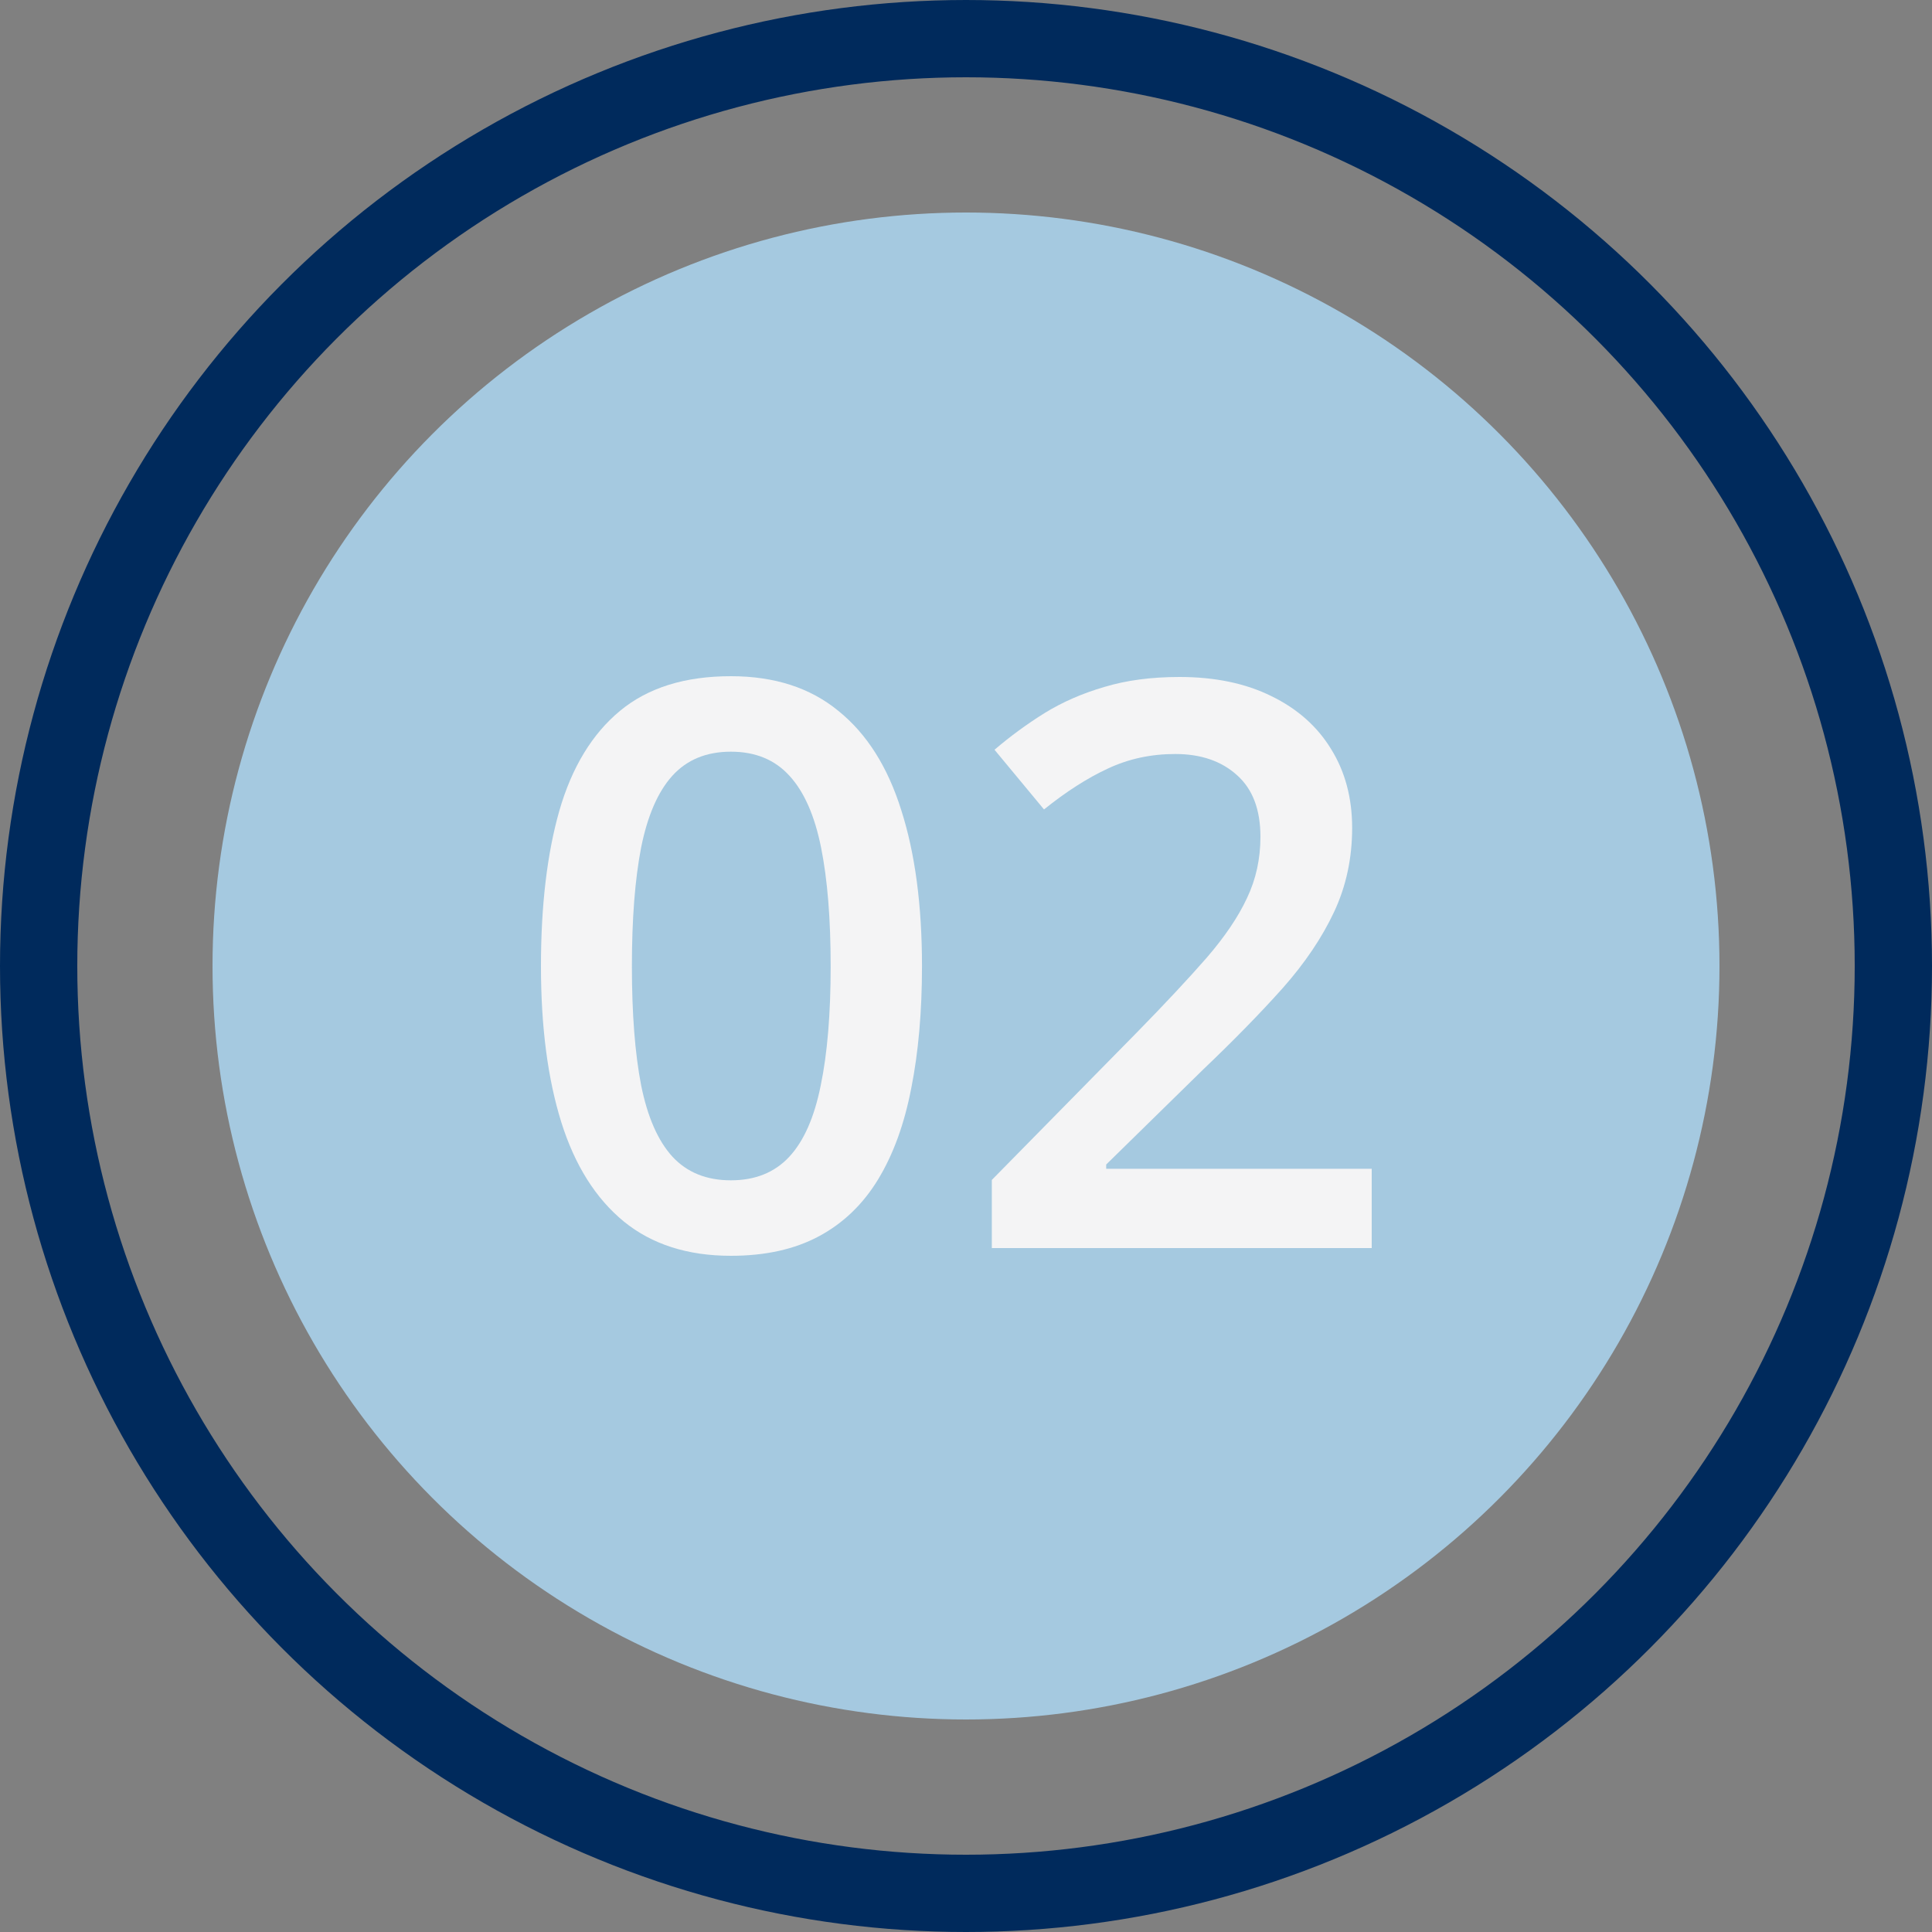
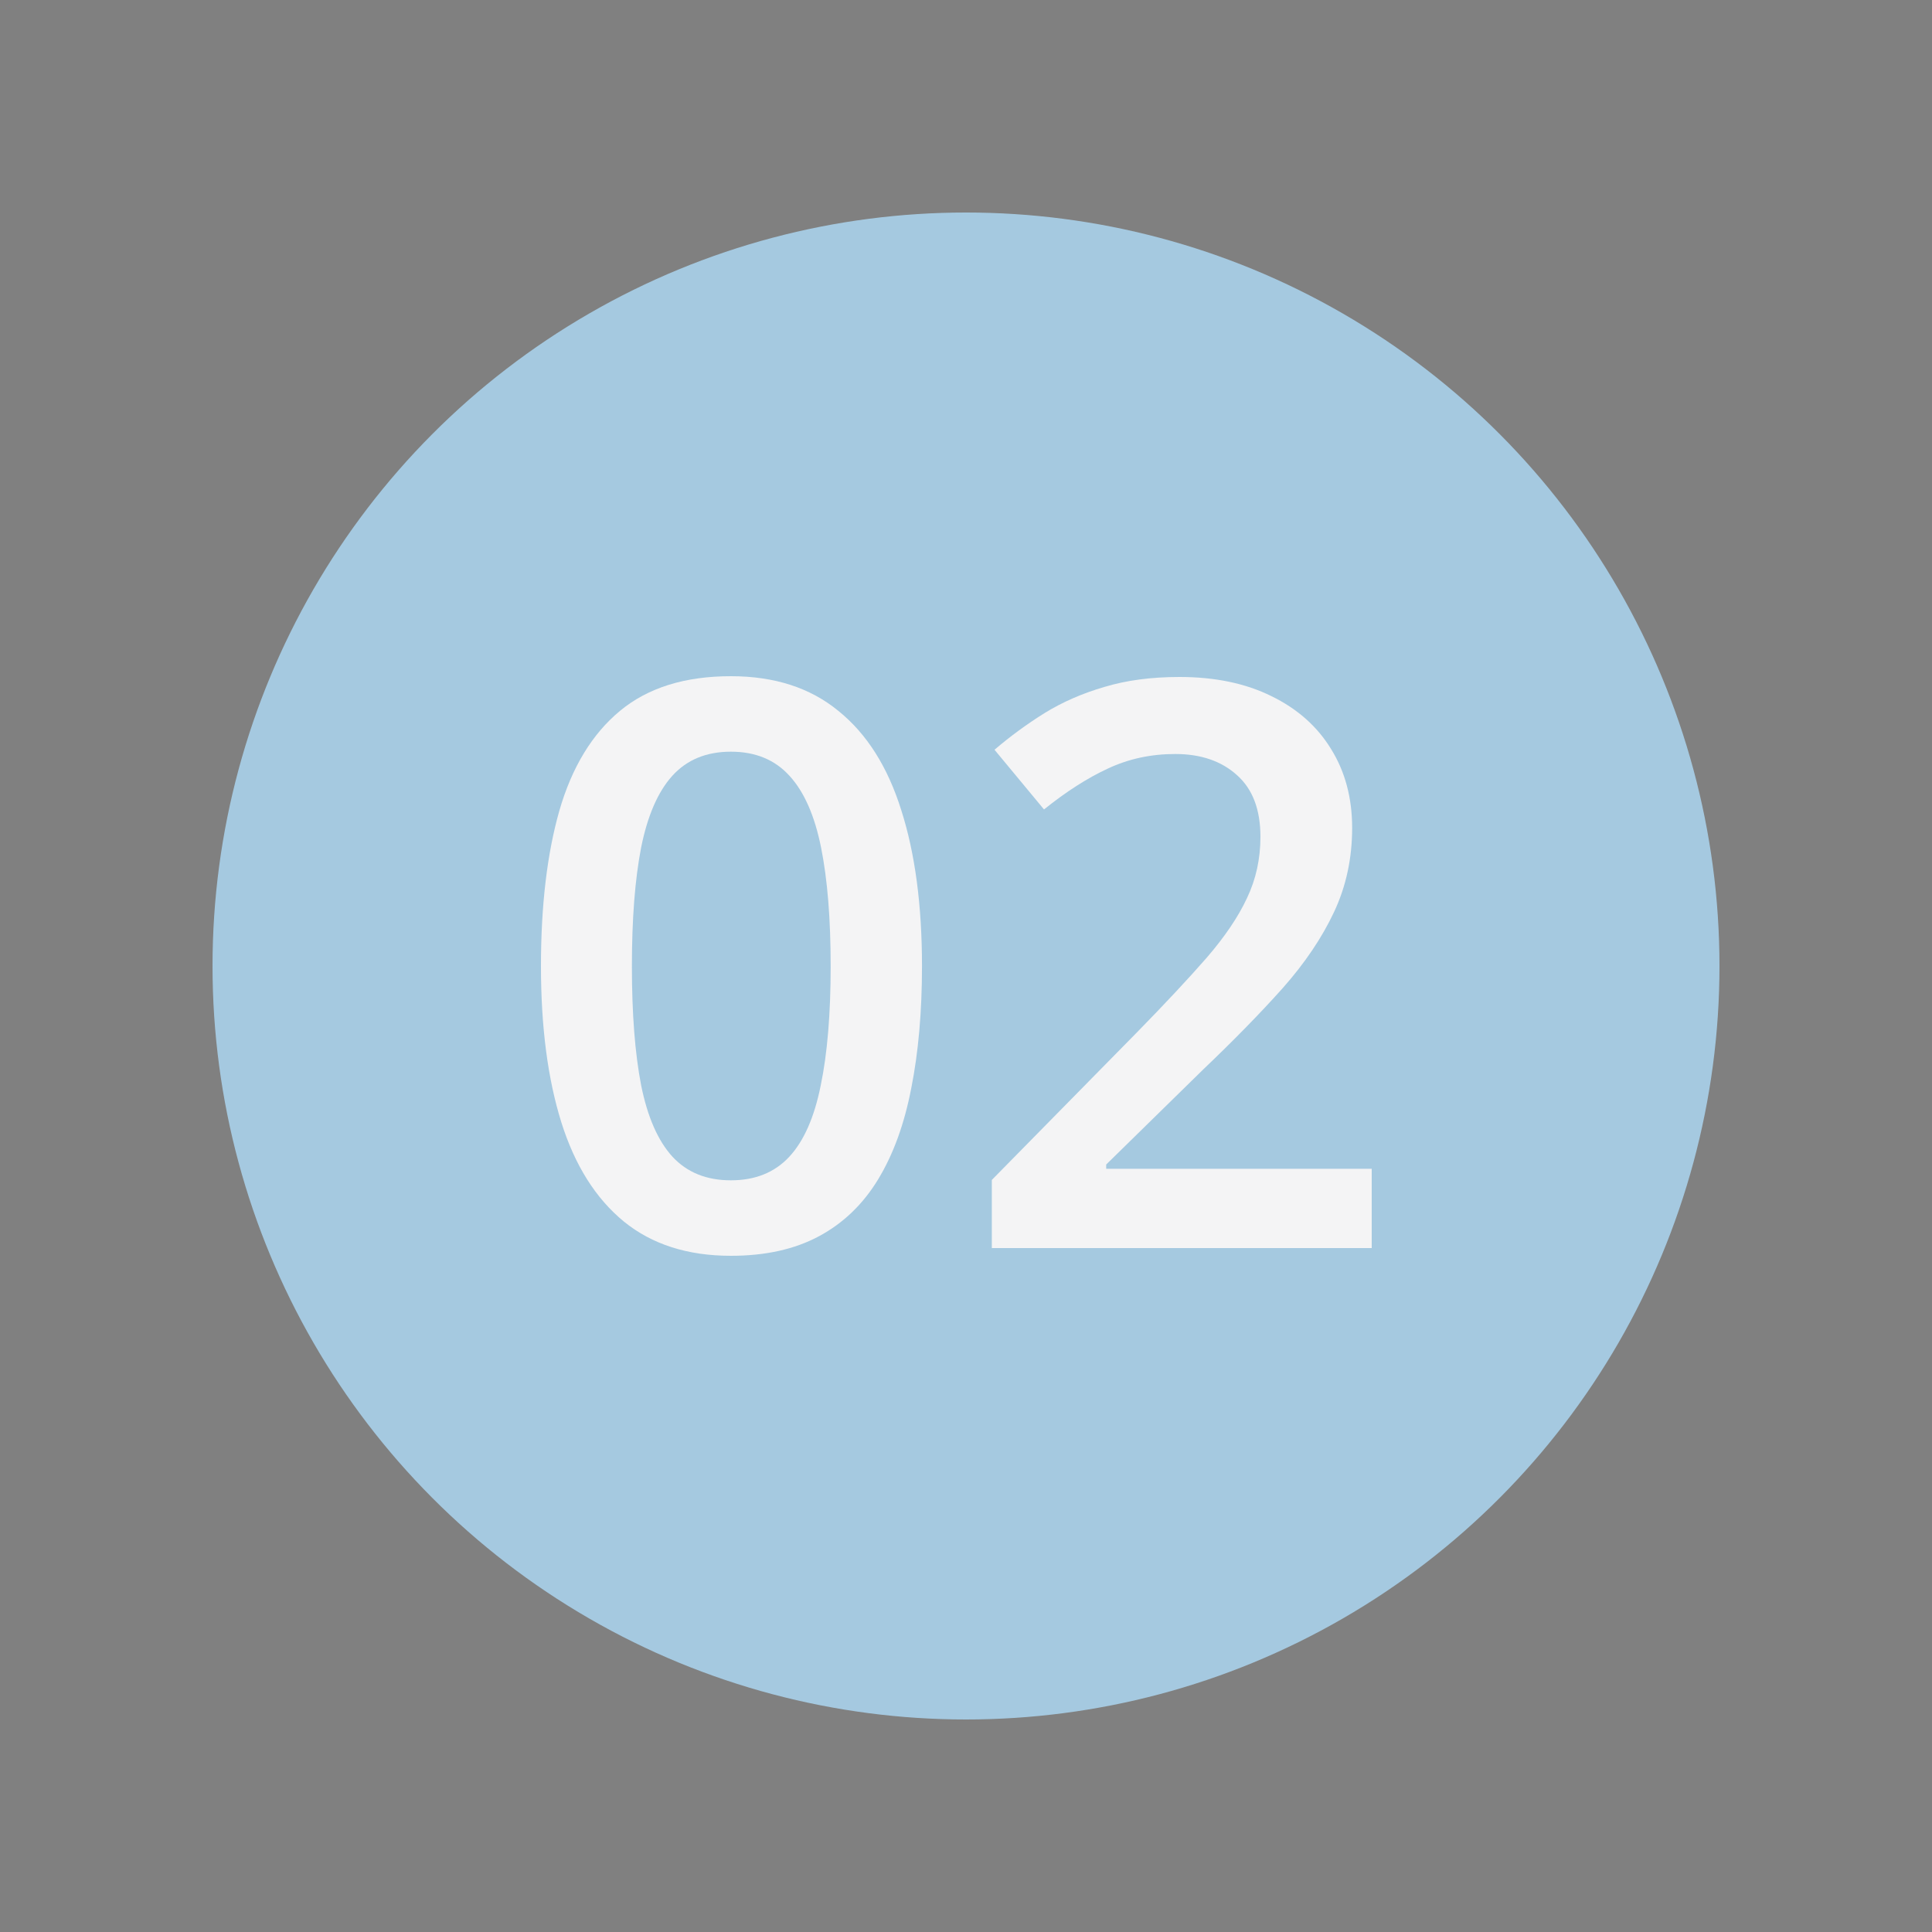
<svg xmlns="http://www.w3.org/2000/svg" width="100" height="100" viewBox="0 0 100 100" fill="none">
  <rect x="0" y="0" width="100" height="100" fill="#808080" stroke="none" />
  <circle cx="50" cy="50" r="39" fill="#A5C9E0" />
-   <circle cx="50" cy="50" r="48" stroke="#002A5C" stroke-width="4" />
  <path d="M47.722 50.01C47.722 52.362 47.537 54.468 47.166 56.329C46.809 58.176 46.239 59.744 45.458 61.033C44.677 62.322 43.657 63.306 42.399 63.983C41.141 64.661 39.619 65 37.831 65C35.593 65 33.746 64.409 32.29 63.226C30.833 62.03 29.754 60.316 29.052 58.083C28.351 55.837 28 53.146 28 50.01C28 46.874 28.317 44.189 28.953 41.957C29.602 39.711 30.648 37.99 32.091 36.794C33.535 35.598 35.448 35 37.831 35C40.082 35 41.936 35.598 43.392 36.794C44.862 37.977 45.948 39.691 46.65 41.937C47.365 44.169 47.722 46.861 47.722 50.01ZM32.707 50.01C32.707 52.468 32.866 54.522 33.184 56.169C33.515 57.817 34.057 59.053 34.812 59.877C35.567 60.688 36.573 61.093 37.831 61.093C39.089 61.093 40.095 60.688 40.85 59.877C41.605 59.066 42.148 57.837 42.479 56.189C42.823 54.541 42.995 52.482 42.995 50.01C42.995 47.565 42.83 45.518 42.499 43.87C42.168 42.223 41.625 40.987 40.87 40.163C40.115 39.326 39.102 38.907 37.831 38.907C36.56 38.907 35.547 39.326 34.792 40.163C34.051 40.987 33.515 42.223 33.184 43.87C32.866 45.518 32.707 47.565 32.707 50.01Z" fill="#F4F4F5" />
  <path d="M71 64.601H51.337V61.073L58.864 53.419C60.321 51.93 61.519 50.648 62.459 49.571C63.399 48.482 64.095 47.452 64.545 46.482C65.008 45.512 65.24 44.455 65.24 43.312C65.24 41.904 64.836 40.84 64.028 40.123C63.221 39.392 62.155 39.027 60.831 39.027C59.573 39.027 58.408 39.279 57.335 39.784C56.276 40.276 55.177 40.98 54.038 41.897L51.476 38.807C52.284 38.116 53.144 37.485 54.058 36.914C54.985 36.342 56.018 35.89 57.156 35.558C58.295 35.213 59.593 35.04 61.049 35.04C62.89 35.04 64.479 35.372 65.816 36.036C67.153 36.688 68.179 37.598 68.894 38.767C69.623 39.937 69.987 41.299 69.987 42.854C69.987 44.422 69.676 45.87 69.053 47.199C68.431 48.528 67.544 49.844 66.392 51.146C65.24 52.435 63.87 53.837 62.281 55.352L57.256 60.276V60.495H71V64.601Z" fill="#F4F4F5" />
</svg>